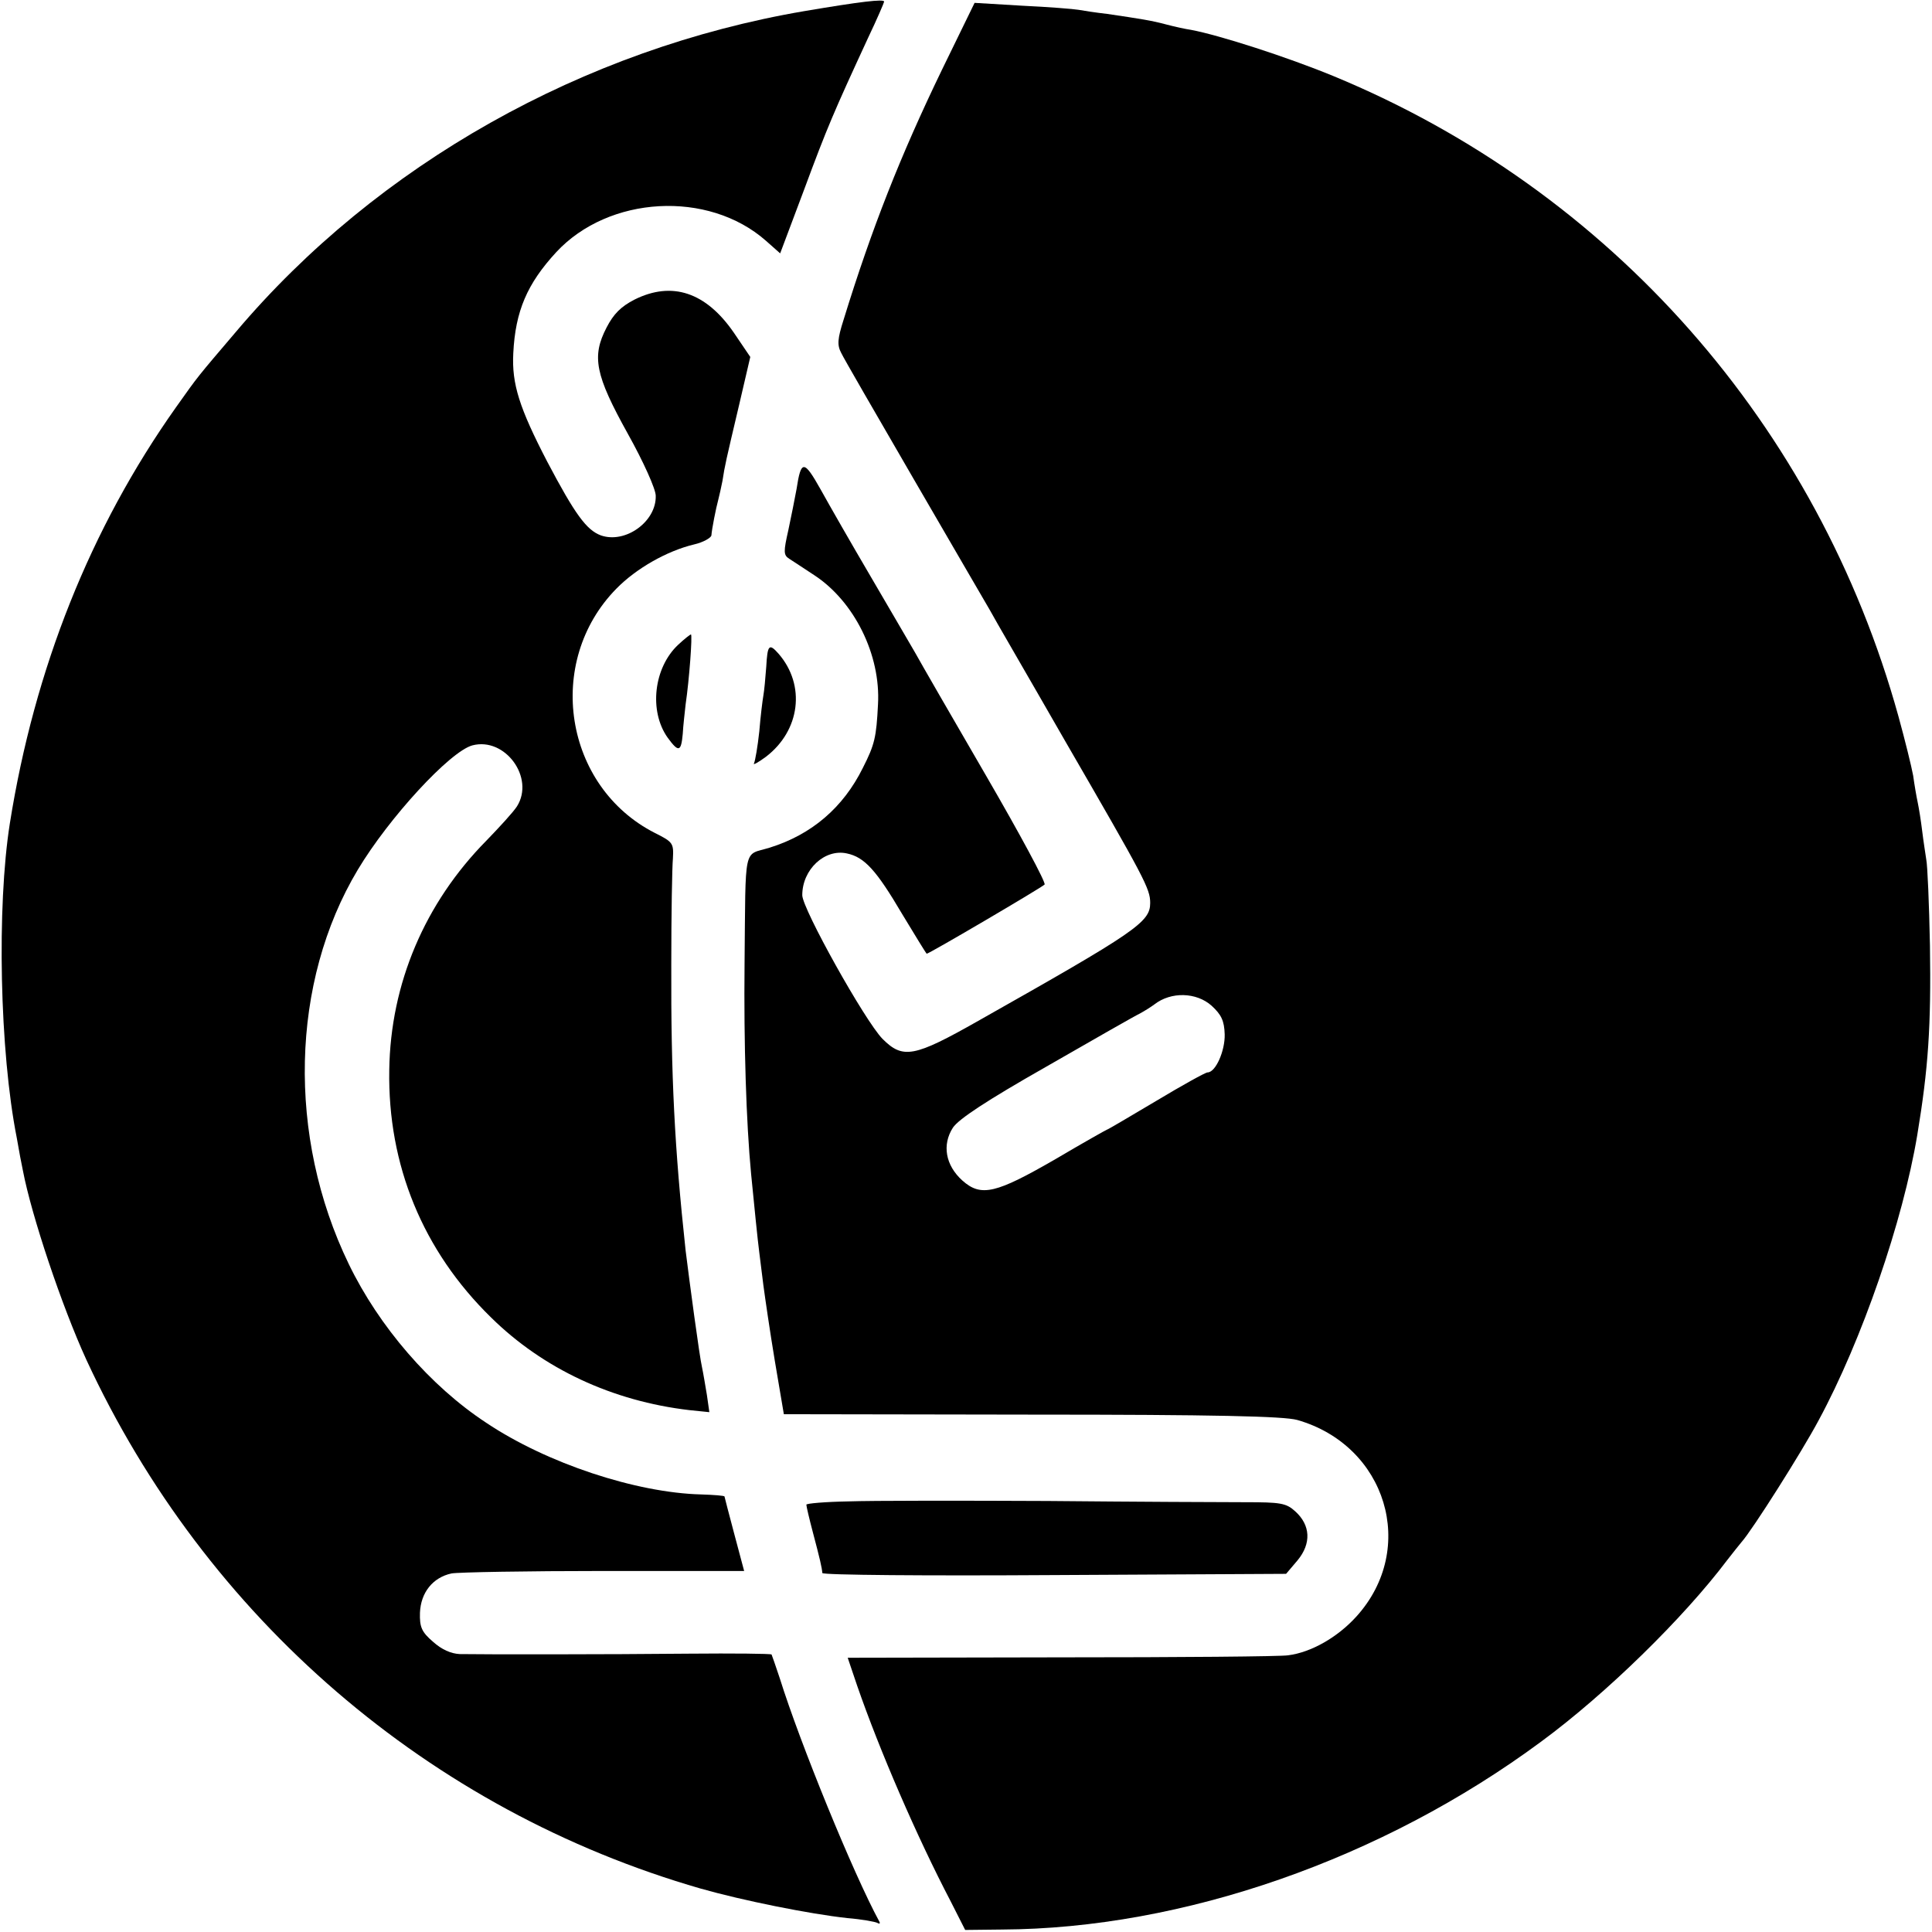
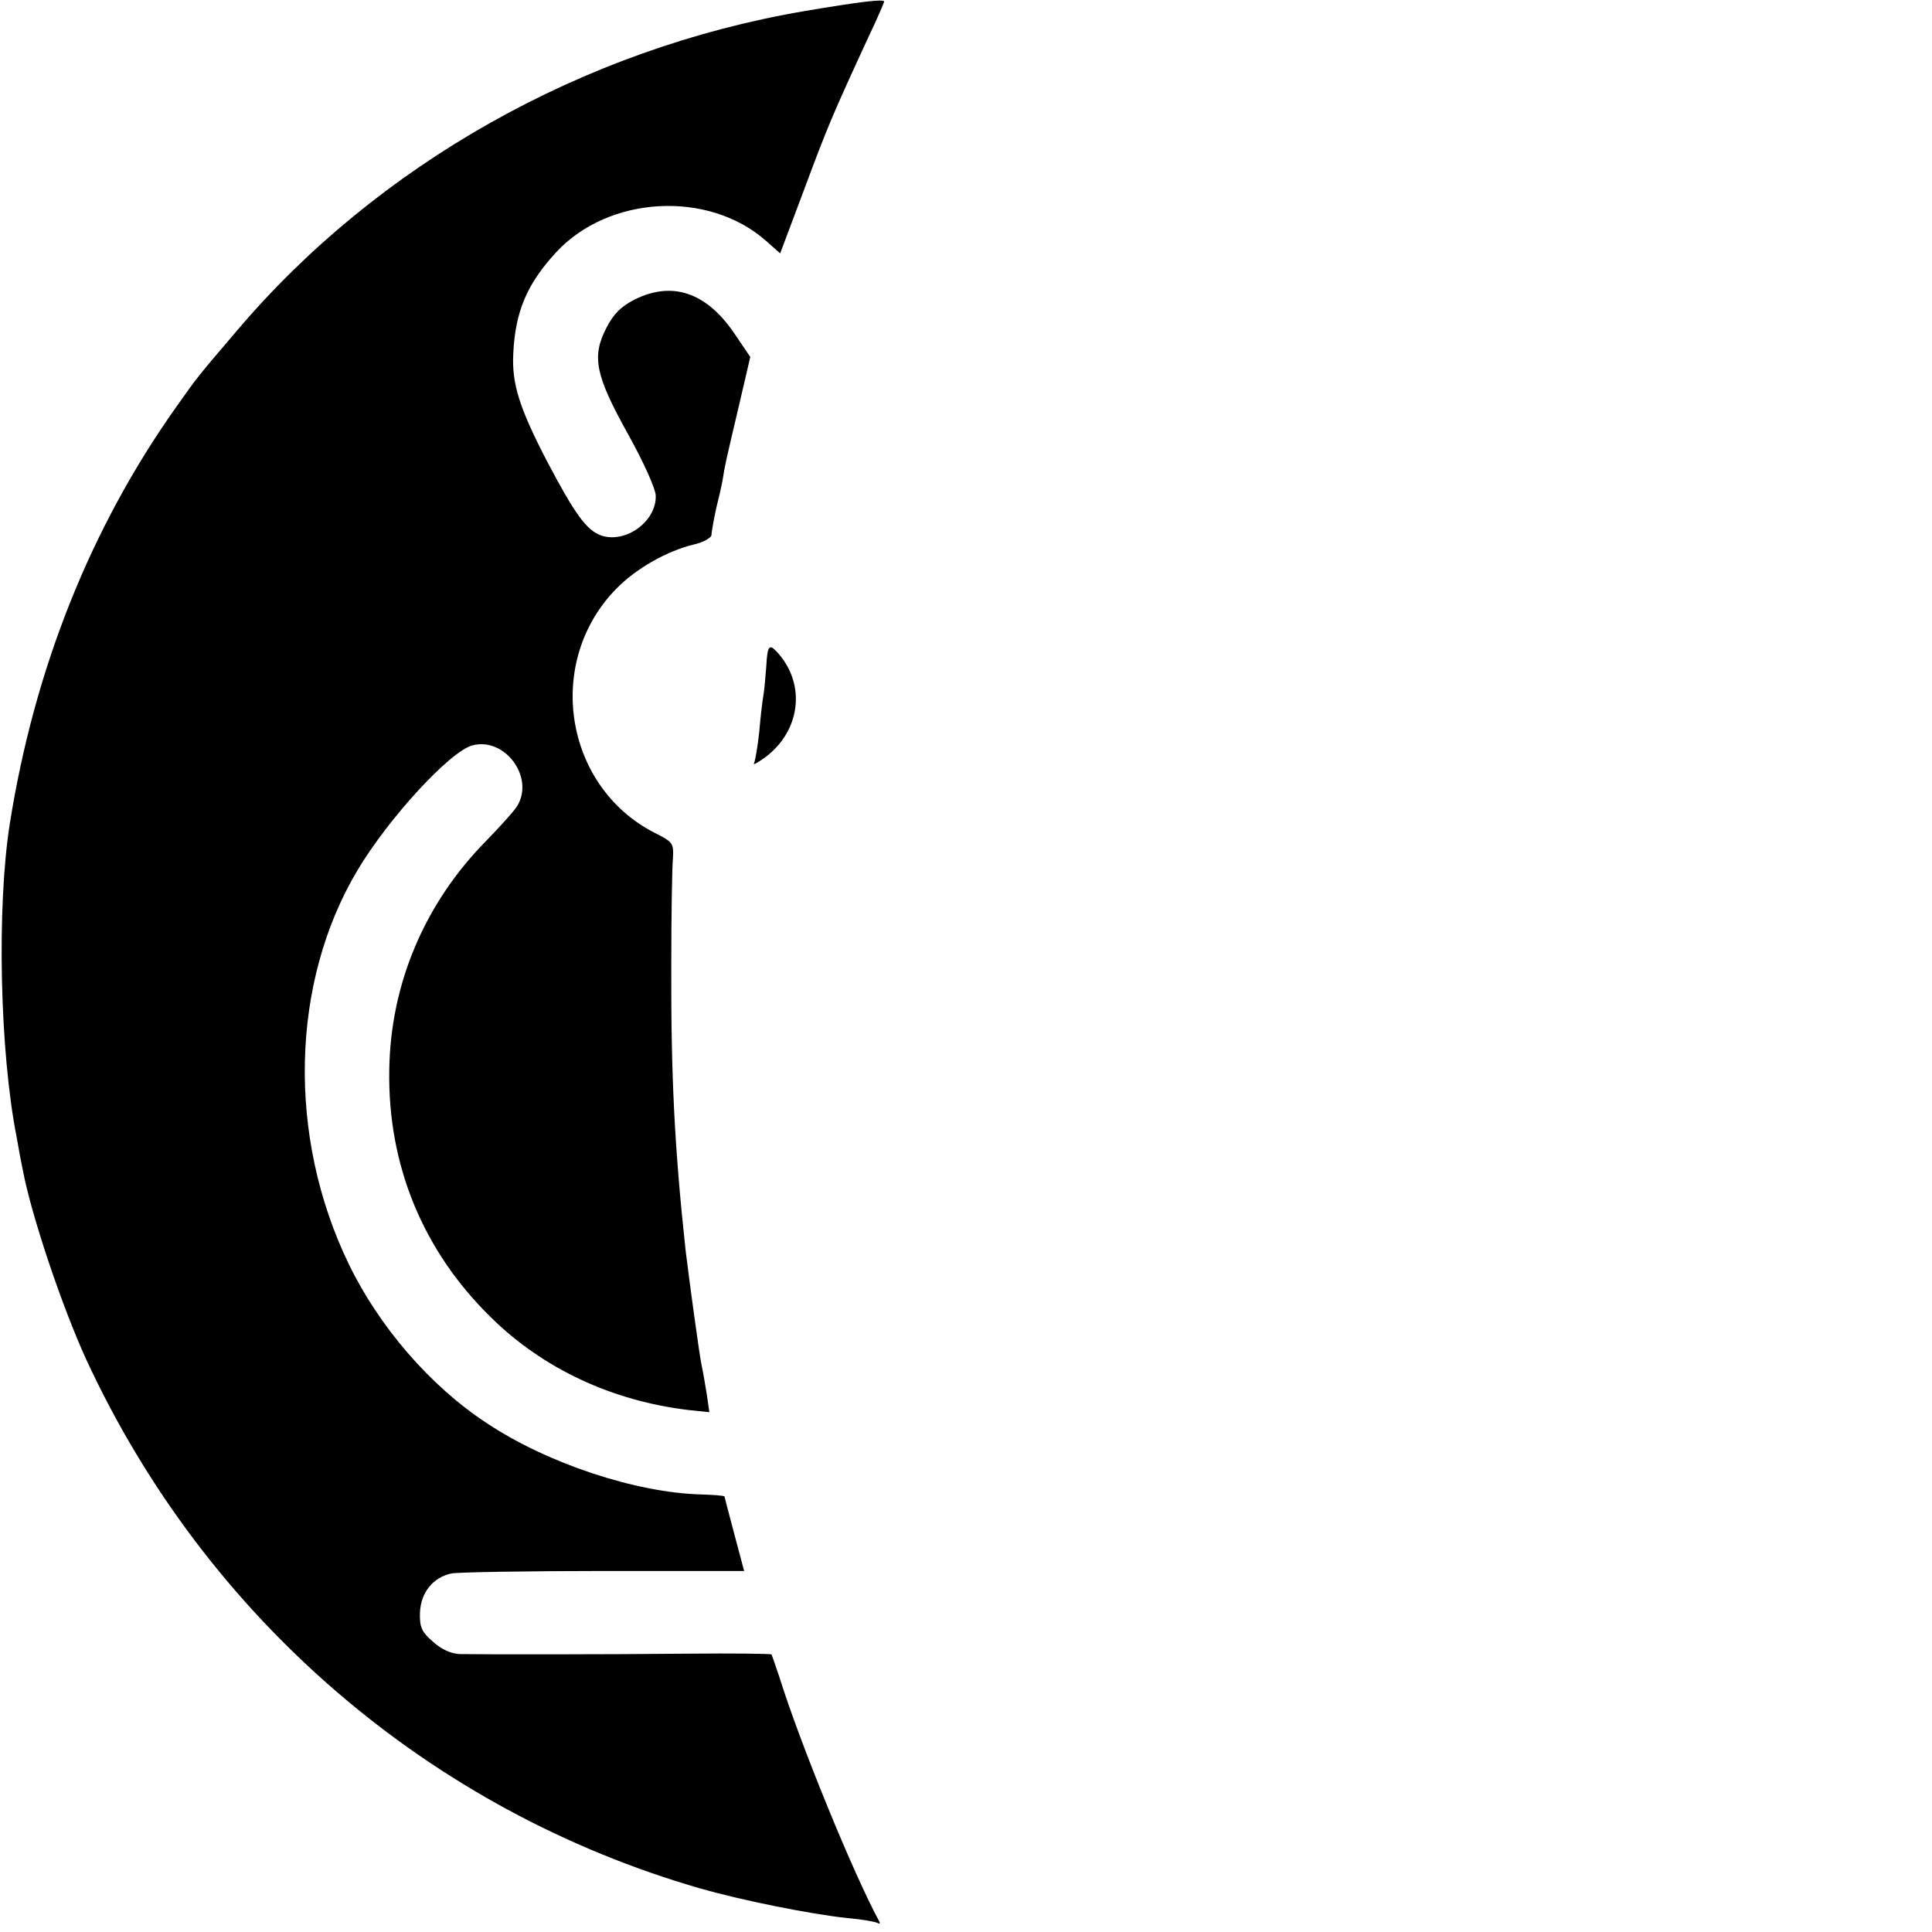
<svg xmlns="http://www.w3.org/2000/svg" version="1.0" width="472pt" height="472pt" viewBox="0 0 472 472" preserveAspectRatio="xMidYMid meet">
  <g transform="translate(0,472) scale(0.1,-0.1)" fill="#000000" stroke="none">
    <path d="M1966 4693 c-541 -92 -1044 -375 -1389 -783 -97 -114 -91 -106 -147 -185 -209 -295 -346 -639 -406 -1017 -32 -203 -25 -556 17 -768 5 -30 12 -66 15 -80 21 -110 95 -331 155 -462 292 -631 838 -1101 1501 -1292 102 -29 266 -62 358 -72 36 -3 69 -9 74 -12 5 -3 7 -1 4 4 -63 116 -193 434 -243 594 -10 30 -19 56 -20 58 -2 2 -93 3 -202 2 -200 -2 -501 -2 -560 -1 -21 1 -44 11 -65 30 -28 24 -33 36 -32 71 2 49 31 86 77 96 17 3 185 6 373 6 l342 0 -24 90 c-13 49 -24 91 -24 92 0 2 -26 4 -57 5 -159 4 -377 76 -525 175 -137 90 -262 235 -336 388 -151 312 -142 689 22 963 76 127 225 289 280 304 80 21 153 -79 109 -149 -9 -14 -43 -51 -75 -84 -150 -152 -234 -349 -237 -560 -4 -232 82 -442 249 -605 127 -125 296 -204 484 -226 l49 -5 -6 42 c-4 24 -9 54 -12 68 -6 25 -31 212 -40 285 -27 250 -36 426 -35 700 0 121 2 237 4 258 2 37 0 40 -44 62 -222 113 -270 418 -94 597 48 49 123 92 190 108 22 5 41 16 42 22 1 15 11 66 17 88 2 8 7 29 10 45 6 39 8 47 41 187 l27 116 -40 59 c-68 99 -151 127 -243 81 -33 -17 -51 -35 -68 -68 -37 -71 -28 -116 52 -260 38 -68 68 -135 68 -151 2 -63 -74 -118 -134 -97 -35 13 -63 51 -131 180 -68 131 -87 190 -83 265 5 103 34 170 105 247 128 138 371 152 512 28 l35 -31 59 157 c56 151 71 186 156 370 22 46 39 86 39 88 0 7 -58 0 -194 -23z" />
-     <path d="M2301 4549 c-101 -209 -171 -386 -240 -610 -15 -47 -16 -62 -6 -81 6 -13 86 -151 177 -308 91 -157 175 -301 186 -320 10 -19 94 -163 184 -320 195 -337 208 -361 208 -396 0 -47 -34 -70 -420 -288 -157 -89 -184 -94 -234 -44 -43 44 -196 318 -196 351 0 63 55 114 109 102 43 -9 72 -41 135 -148 32 -53 59 -97 60 -97 6 0 280 161 288 169 4 4 -60 123 -143 266 -83 143 -161 278 -173 300 -13 22 -61 105 -108 185 -47 80 -102 176 -123 214 -41 73 -48 73 -59 1 -4 -22 -13 -67 -20 -100 -12 -53 -12 -61 2 -70 8 -5 35 -23 61 -40 98 -64 163 -195 156 -316 -4 -80 -8 -98 -37 -155 -48 -97 -125 -163 -228 -195 -65 -20 -58 12 -61 -284 -2 -195 4 -387 16 -513 7 -71 16 -162 20 -192 2 -14 6 -50 10 -80 4 -30 16 -113 28 -185 l22 -130 605 -1 c449 0 616 -4 649 -13 218 -62 295 -314 145 -480 -46 -51 -111 -88 -167 -95 -17 -3 -267 -5 -554 -5 l-522 -1 23 -68 c55 -159 146 -369 228 -526 l36 -71 89 1 c443 2 930 172 1318 459 159 117 348 302 455 444 14 18 30 38 35 44 26 29 147 220 188 297 106 196 206 487 241 697 27 163 34 265 31 463 -2 102 -6 196 -9 210 -2 14 -7 45 -10 70 -3 25 -8 56 -11 70 -3 14 -8 43 -11 65 -4 22 -20 87 -36 145 -197 711 -702 1284 -1380 1564 -114 47 -279 100 -348 113 -14 2 -41 8 -60 13 -37 10 -64 14 -145 26 -27 3 -59 8 -70 10 -11 2 -73 7 -137 10 l-117 7 -80 -164z m659 -2286 c24 -22 31 -37 32 -70 1 -40 -22 -93 -42 -93 -5 0 -61 -31 -126 -70 -64 -38 -118 -70 -120 -70 -1 0 -58 -32 -124 -71 -147 -85 -183 -94 -229 -53 -41 37 -50 87 -23 129 14 21 82 66 228 149 115 66 218 125 229 130 11 6 27 16 35 22 41 32 103 30 140 -3z" />
-     <path d="M1657 3145 c-60 -56 -72 -162 -26 -227 27 -37 33 -35 37 9 1 20 5 53 7 72 9 61 17 171 13 171 -2 0 -16 -11 -31 -25z" />
    <path d="M1872 3091 c-2 -28 -5 -59 -7 -70 -2 -11 -7 -51 -10 -88 -4 -37 -10 -72 -13 -78 -3 -5 10 2 29 16 84 64 98 175 31 252 -23 26 -27 22 -30 -32z" />
-     <path d="M2073 1052 c-57 -1 -103 -5 -103 -8 0 -4 7 -34 16 -68 17 -64 22 -86 23 -99 1 -5 256 -7 567 -5 l566 3 28 33 c34 41 32 86 -6 120 -22 20 -36 22 -122 22 -53 0 -270 1 -482 3 -212 1 -431 1 -487 -1z" />
  </g>
</svg>